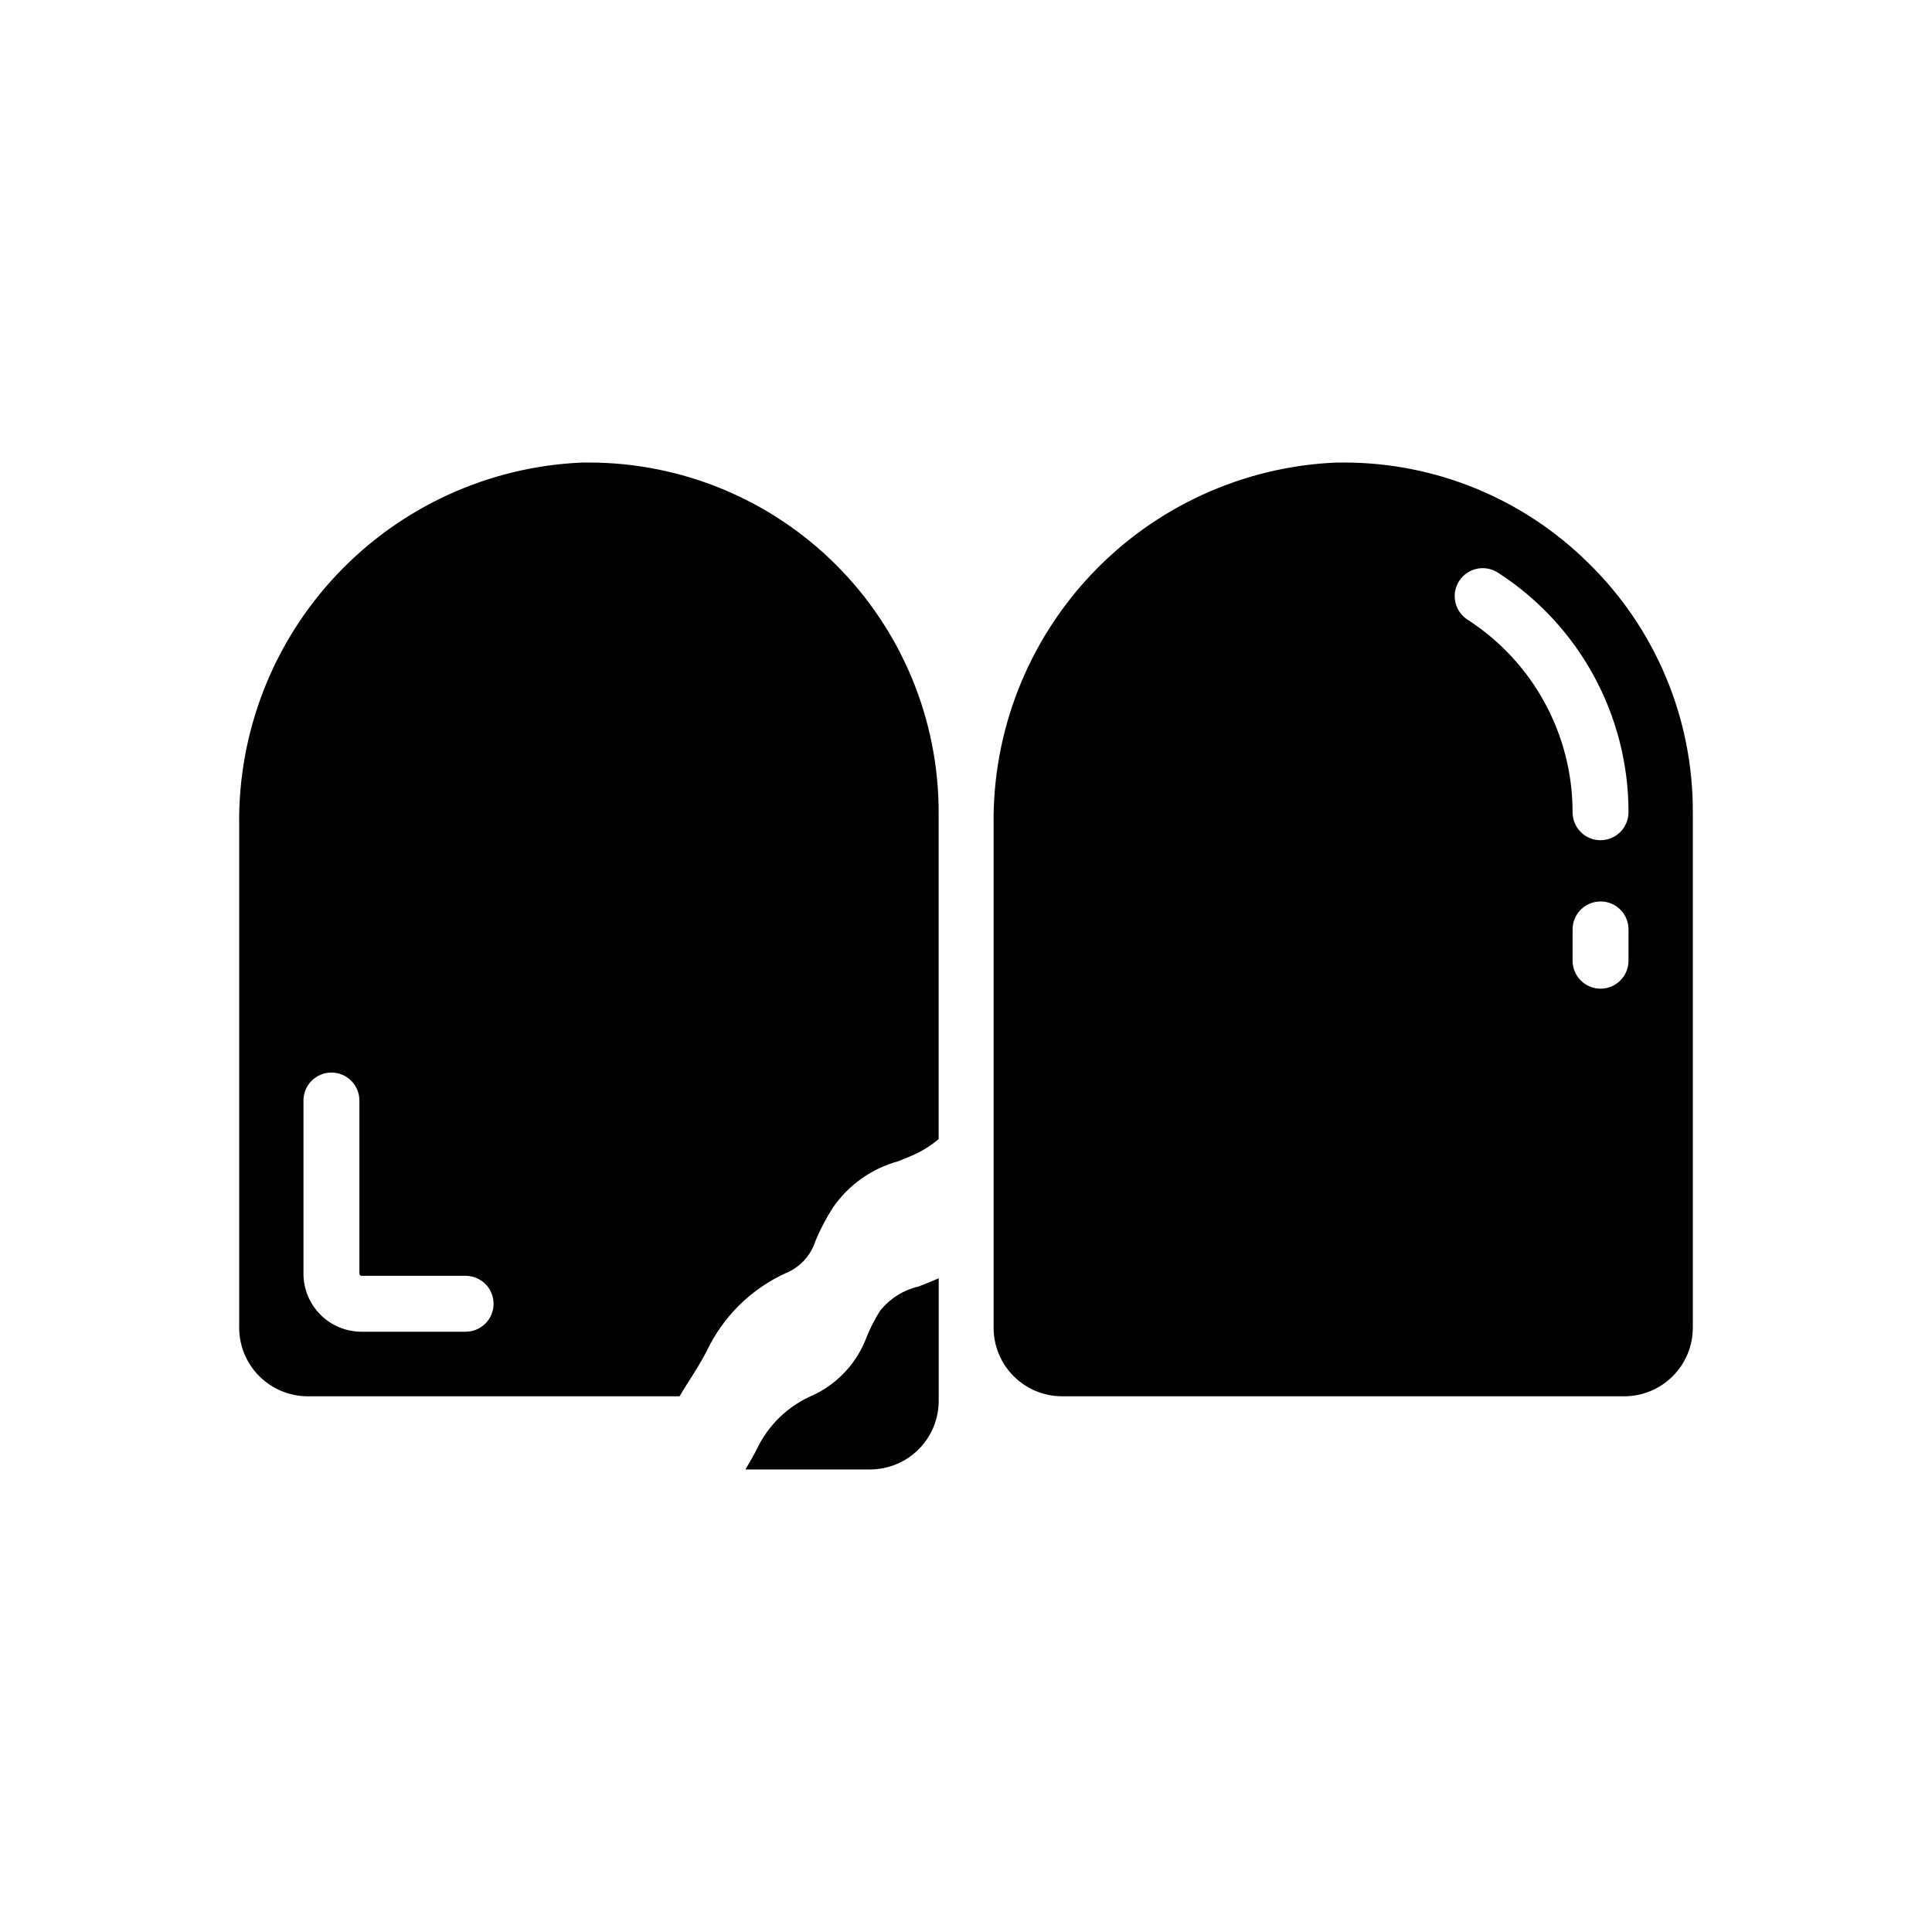
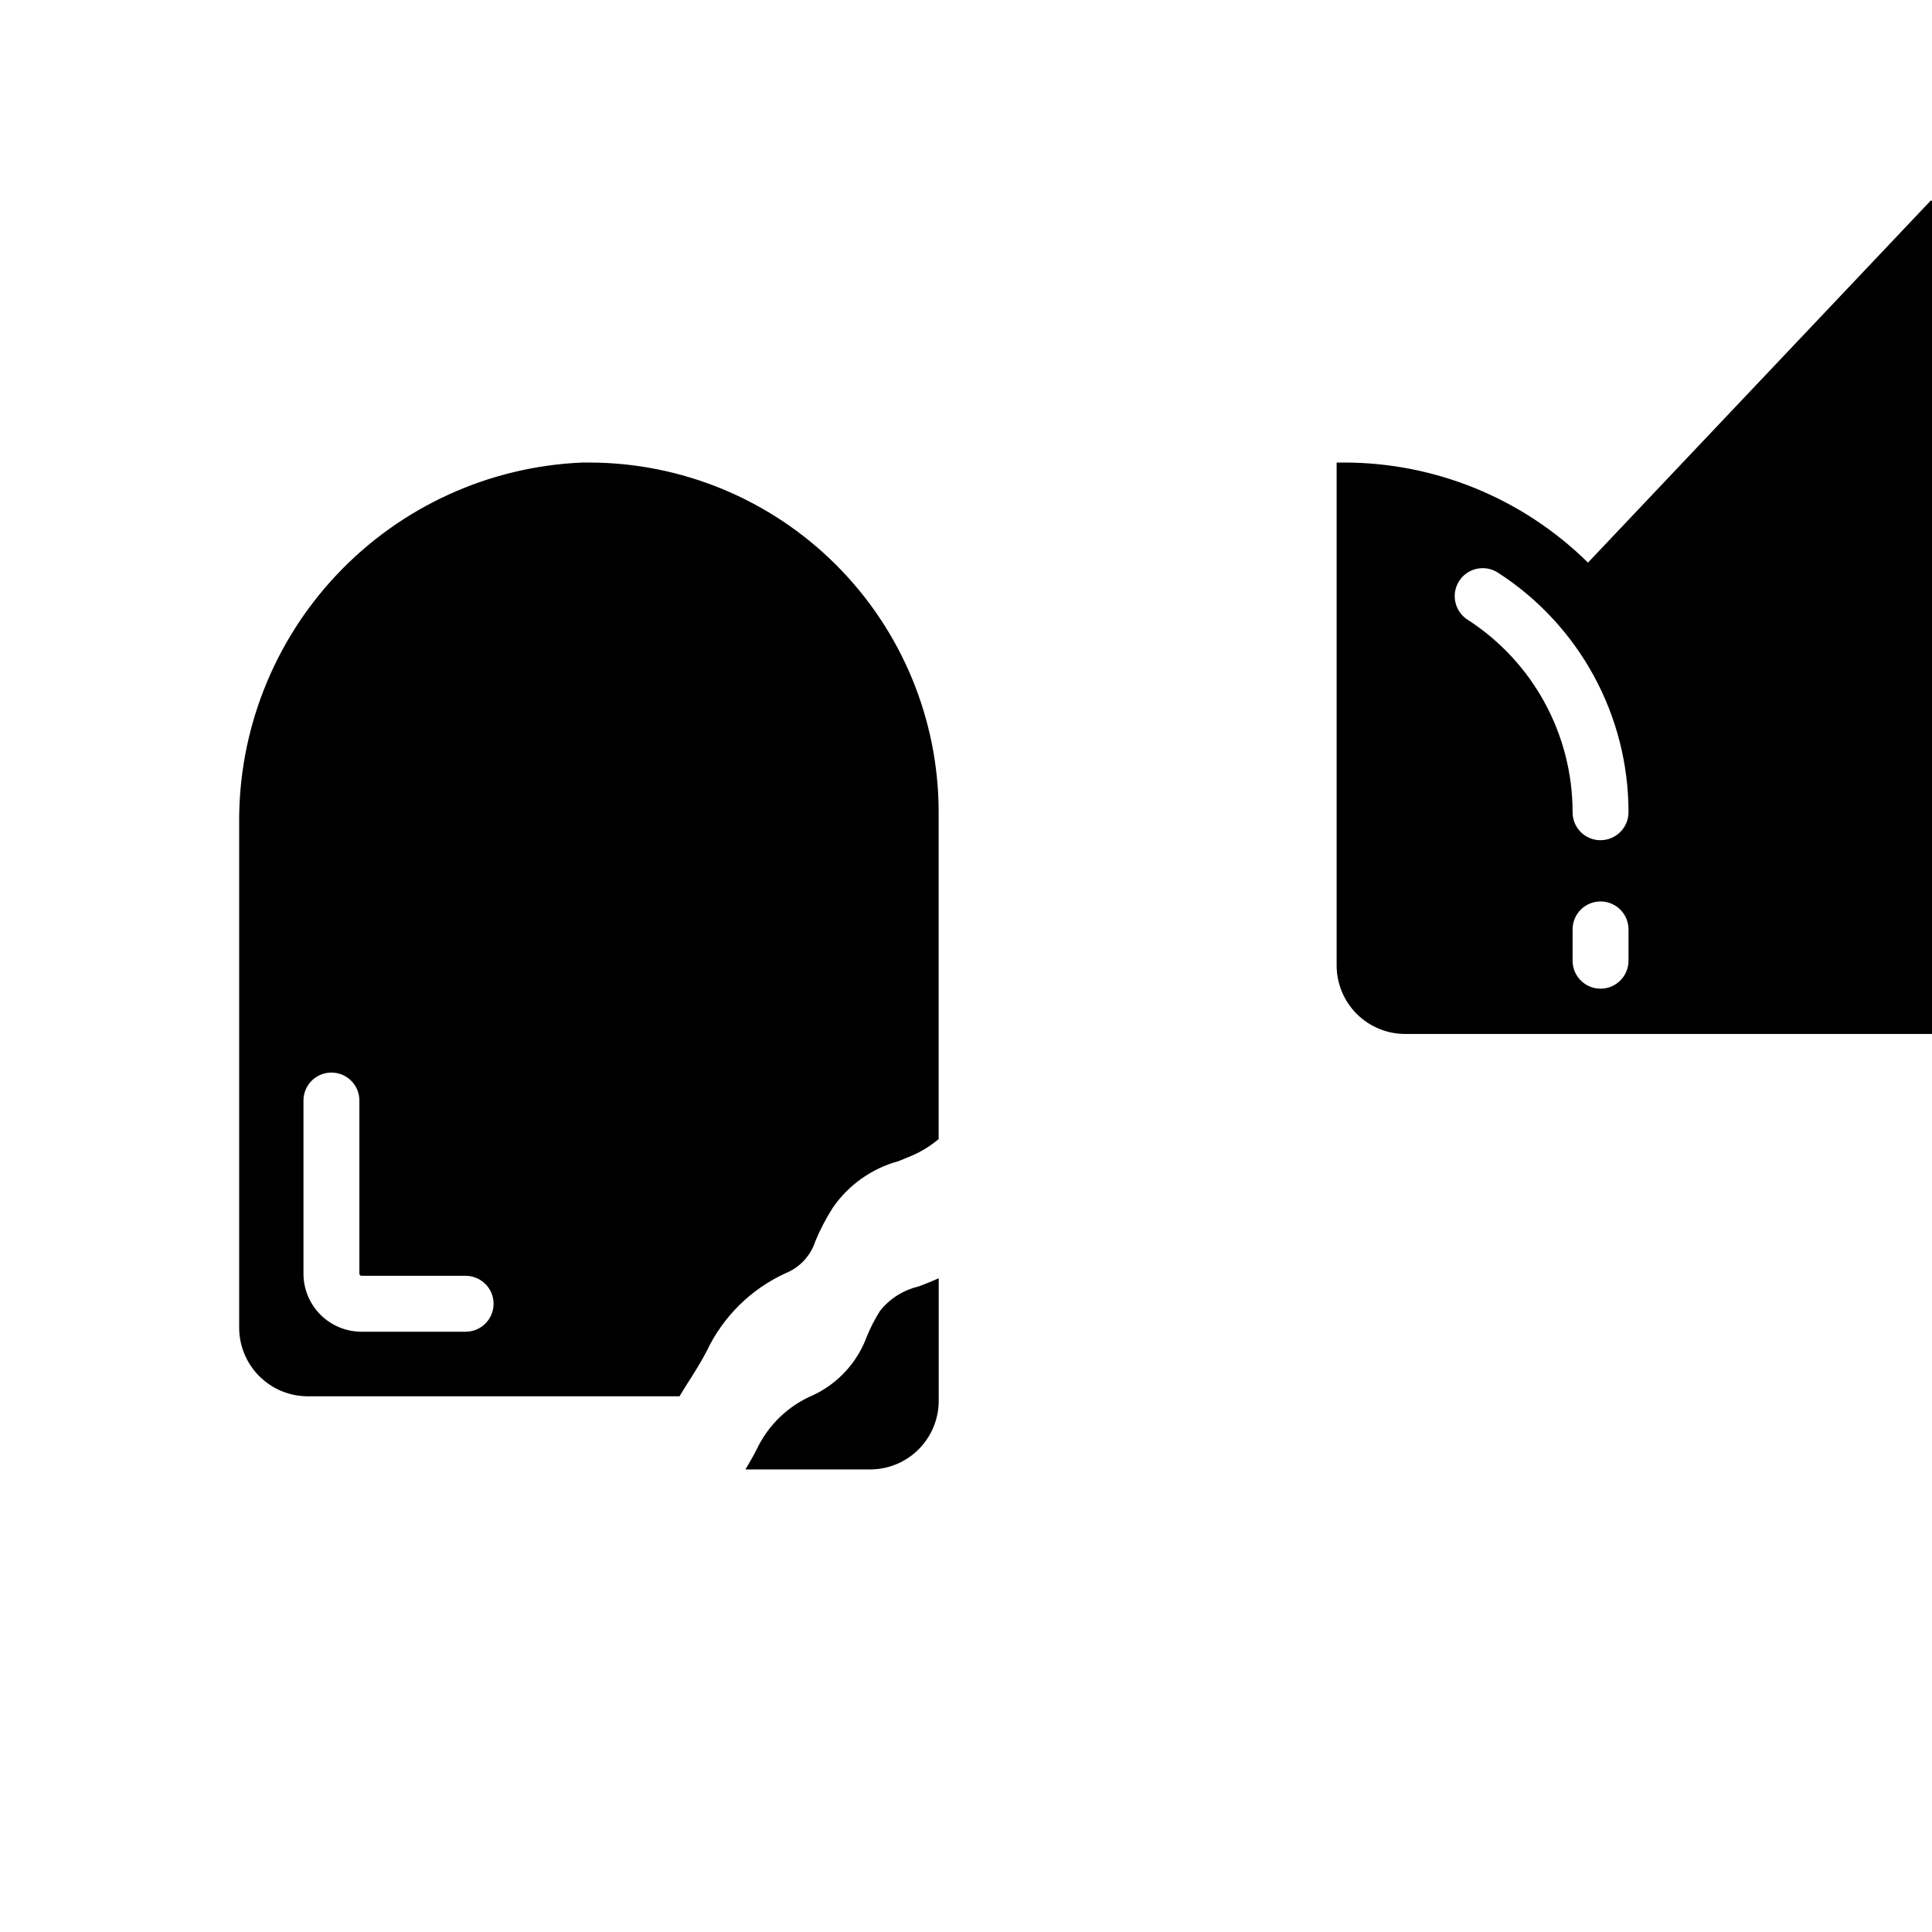
<svg xmlns="http://www.w3.org/2000/svg" fill="#000000" width="800px" height="800px" version="1.1" viewBox="144 144 512 512">
-   <path d="m300.07 266.58h-1.781c-24.66 1.043-47.945 11.656-64.918 29.582-16.969 17.922-26.293 41.754-25.988 66.438v133.21-0.004c-0.008 4.824 1.898 9.453 5.305 12.871 3.402 3.418 8.023 5.344 12.848 5.356h98.539c0.594-1.039 1.258-2 1.777-2.891 2.148-3.336 4.074-6.445 5.41-9.039v0.004c4.332-9.191 11.789-16.543 21.039-20.746 3.711-1.531 6.559-4.621 7.781-8.445 1.27-3.066 2.809-6.019 4.594-8.816 4.152-6.059 10.324-10.445 17.41-12.375 1.777-0.742 3.629-1.406 5.484-2.371h-0.004c1.852-0.969 3.59-2.137 5.188-3.481v-86.609c-0.004-24.582-9.77-48.156-27.152-65.535-17.379-17.383-40.953-27.148-65.531-27.152zm-32.672 230.34h-27.566c-4.074 0.008-7.988-1.605-10.879-4.481-2.887-2.875-4.519-6.781-4.531-10.855v-45.938c0-4.09 3.316-7.406 7.41-7.406 4.09 0 7.41 3.316 7.41 7.406v45.938c0.027 0.301 0.289 0.531 0.59 0.52h27.562c4.094 0 7.41 3.316 7.41 7.406 0 4.094-3.316 7.41-7.41 7.41zm297.43-203.82c-17.266-17.047-40.566-26.578-64.832-26.523h-1.777c-24.664 1.031-47.957 11.637-64.934 29.566-16.973 17.93-26.289 41.766-25.973 66.453v133.29-0.004c0.008 4.812 1.922 9.426 5.324 12.828 3.402 3.402 8.016 5.316 12.828 5.324h149-0.004c4.812-0.008 9.426-1.922 12.828-5.324 3.402-3.402 5.316-8.016 5.324-12.828v-136.62c0.094-24.91-9.934-48.789-27.781-66.164zm10.742 105.5c0 4.09-3.316 7.41-7.41 7.41-4.09 0-7.41-3.32-7.41-7.41v-8.297c0-4.094 3.32-7.41 7.41-7.41 4.094 0 7.41 3.316 7.41 7.41zm-7.41-31.934c-1.965 0.008-3.856-0.77-5.246-2.164-1.391-1.391-2.168-3.277-2.164-5.246 0.008-20.645-10.488-39.879-27.855-51.047-1.652-1.07-2.809-2.754-3.219-4.676-0.41-1.926-0.039-3.934 1.031-5.586 2.231-3.438 6.824-4.414 10.262-2.184 21.582 13.902 34.617 37.82 34.602 63.492-0.012 4.09-3.324 7.398-7.41 7.41zm-180.73 118.27c1.75-0.68 3.539-1.367 5.336-2.184v32.5-0.004c-0.004 4.82-1.922 9.438-5.328 12.844s-8.023 5.32-12.84 5.324h-33.051c1.098-1.832 2.106-3.59 2.953-5.246h-0.004c3.062-6.523 8.43-11.68 15.074-14.477 6.562-3.109 11.641-8.672 14.145-15.492 0.961-2.352 2.121-4.617 3.473-6.769 2.578-3.266 6.191-5.559 10.242-6.496z" />
+   <path d="m300.07 266.58h-1.781c-24.66 1.043-47.945 11.656-64.918 29.582-16.969 17.922-26.293 41.754-25.988 66.438v133.21-0.004c-0.008 4.824 1.898 9.453 5.305 12.871 3.402 3.418 8.023 5.344 12.848 5.356h98.539c0.594-1.039 1.258-2 1.777-2.891 2.148-3.336 4.074-6.445 5.41-9.039v0.004c4.332-9.191 11.789-16.543 21.039-20.746 3.711-1.531 6.559-4.621 7.781-8.445 1.27-3.066 2.809-6.019 4.594-8.816 4.152-6.059 10.324-10.445 17.41-12.375 1.777-0.742 3.629-1.406 5.484-2.371h-0.004c1.852-0.969 3.59-2.137 5.188-3.481v-86.609c-0.004-24.582-9.77-48.156-27.152-65.535-17.379-17.383-40.953-27.148-65.531-27.152zm-32.672 230.34h-27.566c-4.074 0.008-7.988-1.605-10.879-4.481-2.887-2.875-4.519-6.781-4.531-10.855v-45.938c0-4.09 3.316-7.406 7.41-7.406 4.09 0 7.41 3.316 7.41 7.406v45.938c0.027 0.301 0.289 0.531 0.59 0.52h27.562c4.094 0 7.41 3.316 7.41 7.406 0 4.094-3.316 7.41-7.41 7.41zm297.43-203.82c-17.266-17.047-40.566-26.578-64.832-26.523h-1.777v133.29-0.004c0.008 4.812 1.922 9.426 5.324 12.828 3.402 3.402 8.016 5.316 12.828 5.324h149-0.004c4.812-0.008 9.426-1.922 12.828-5.324 3.402-3.402 5.316-8.016 5.324-12.828v-136.62c0.094-24.91-9.934-48.789-27.781-66.164zm10.742 105.5c0 4.09-3.316 7.41-7.41 7.41-4.09 0-7.41-3.32-7.41-7.41v-8.297c0-4.094 3.32-7.41 7.41-7.41 4.094 0 7.41 3.316 7.41 7.41zm-7.41-31.934c-1.965 0.008-3.856-0.77-5.246-2.164-1.391-1.391-2.168-3.277-2.164-5.246 0.008-20.645-10.488-39.879-27.855-51.047-1.652-1.07-2.809-2.754-3.219-4.676-0.41-1.926-0.039-3.934 1.031-5.586 2.231-3.438 6.824-4.414 10.262-2.184 21.582 13.902 34.617 37.82 34.602 63.492-0.012 4.09-3.324 7.398-7.41 7.41zm-180.73 118.27c1.75-0.68 3.539-1.367 5.336-2.184v32.5-0.004c-0.004 4.82-1.922 9.438-5.328 12.844s-8.023 5.32-12.84 5.324h-33.051c1.098-1.832 2.106-3.59 2.953-5.246h-0.004c3.062-6.523 8.43-11.68 15.074-14.477 6.562-3.109 11.641-8.672 14.145-15.492 0.961-2.352 2.121-4.617 3.473-6.769 2.578-3.266 6.191-5.559 10.242-6.496z" />
</svg>